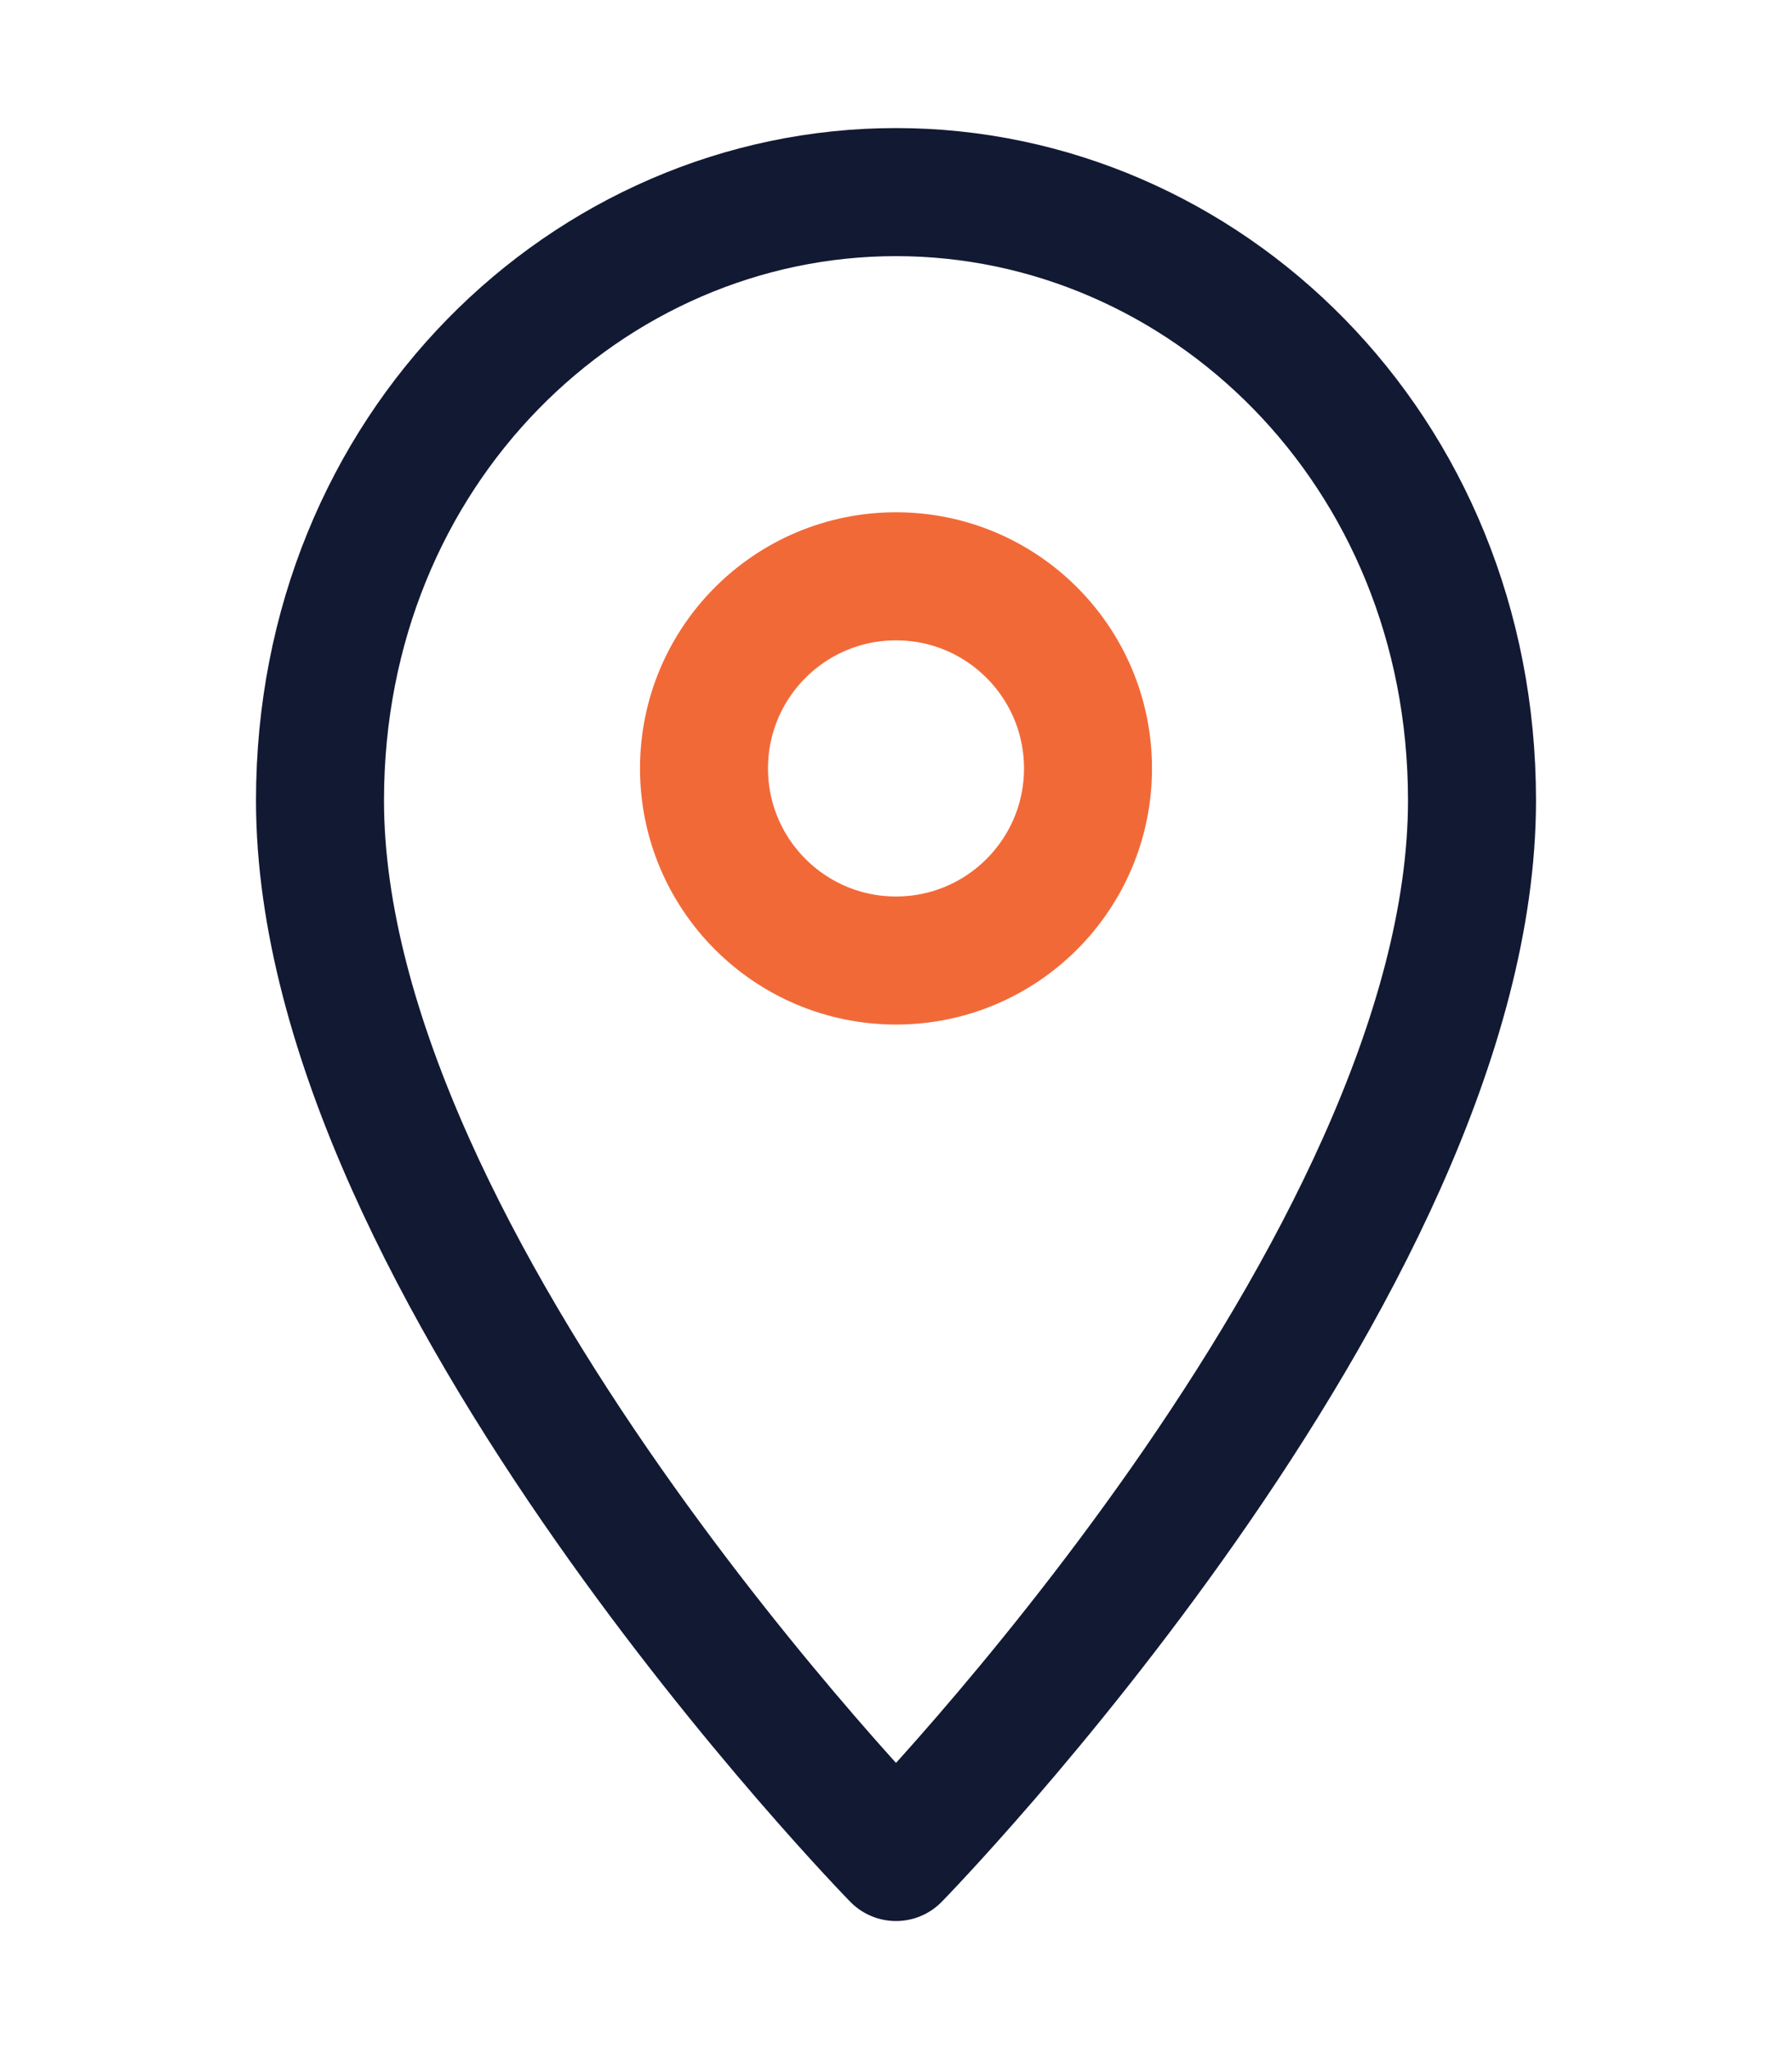
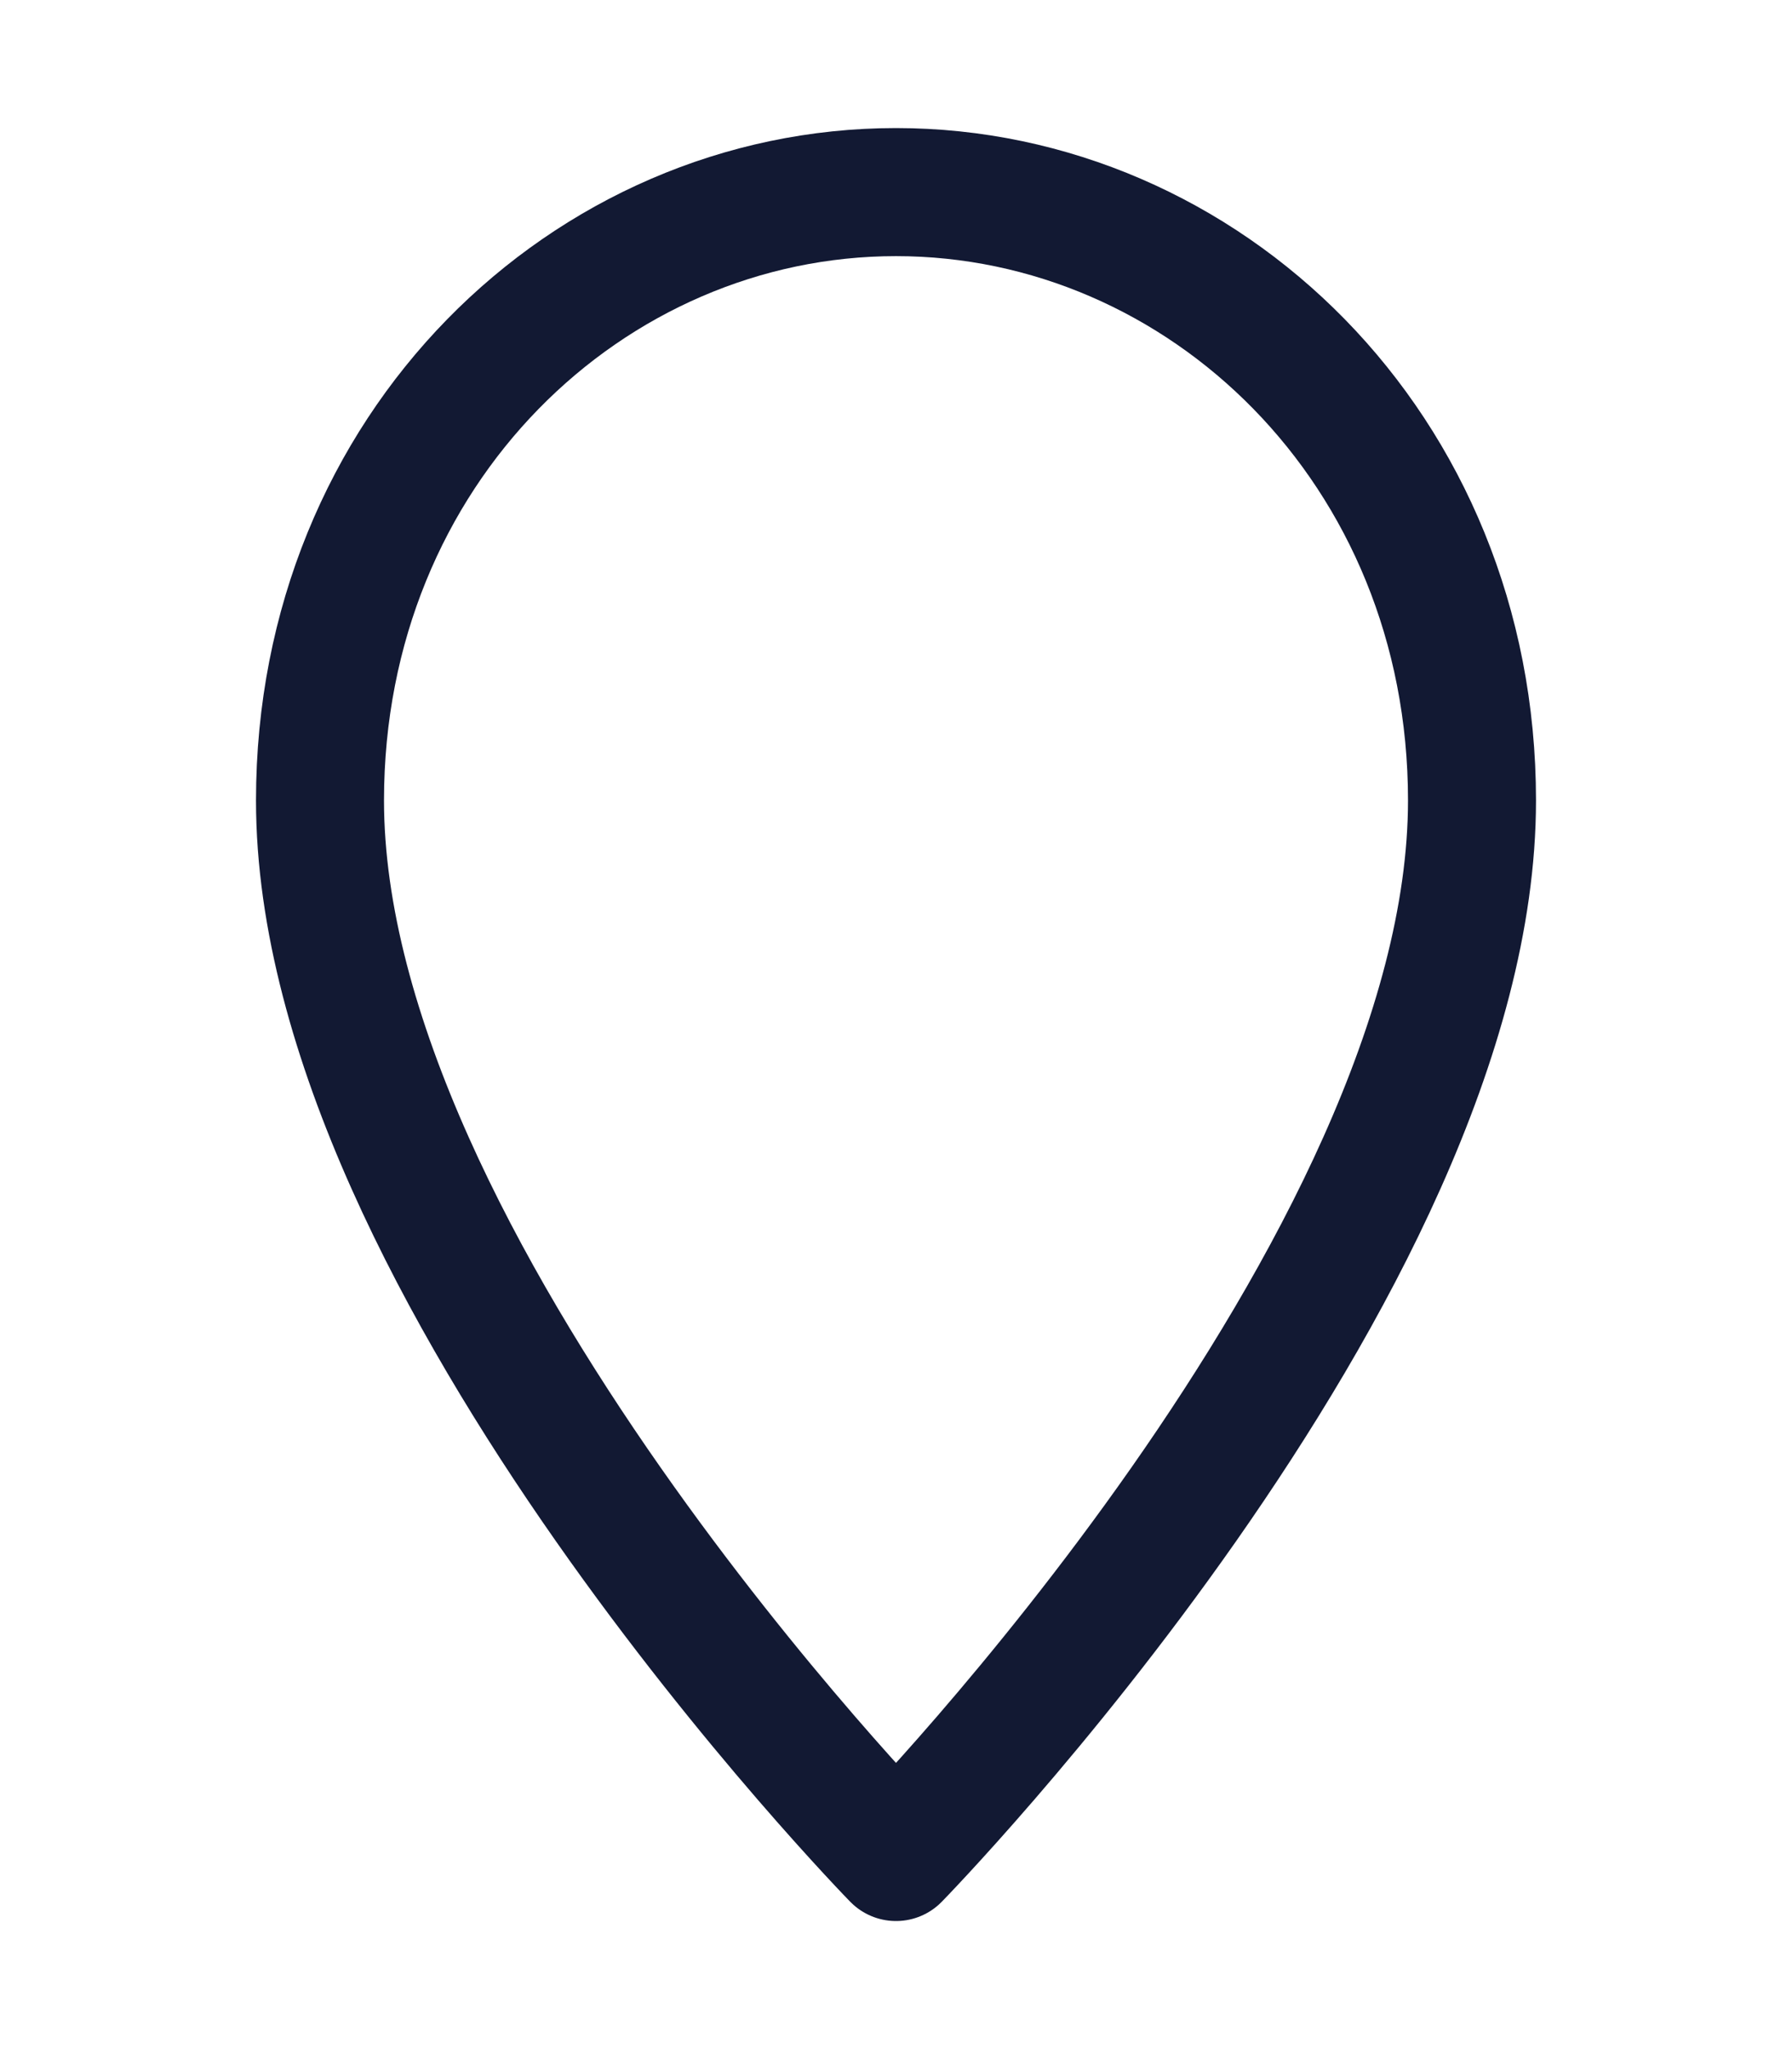
<svg xmlns="http://www.w3.org/2000/svg" width="28" height="32" viewBox="0 0 28 32" fill="none">
  <path d="M14 29C14 29 5 19.8 5 12.5C5 7 9.2 3 14 3C18.8 3 23 7 23 12.5C23 19.8 14 29 14 29Z" stroke="#121933" stroke-width="2" stroke-linecap="round" stroke-linejoin="round" />
-   <circle cx="14" cy="12" r="3" stroke="#F26938" stroke-width="2" />
</svg>